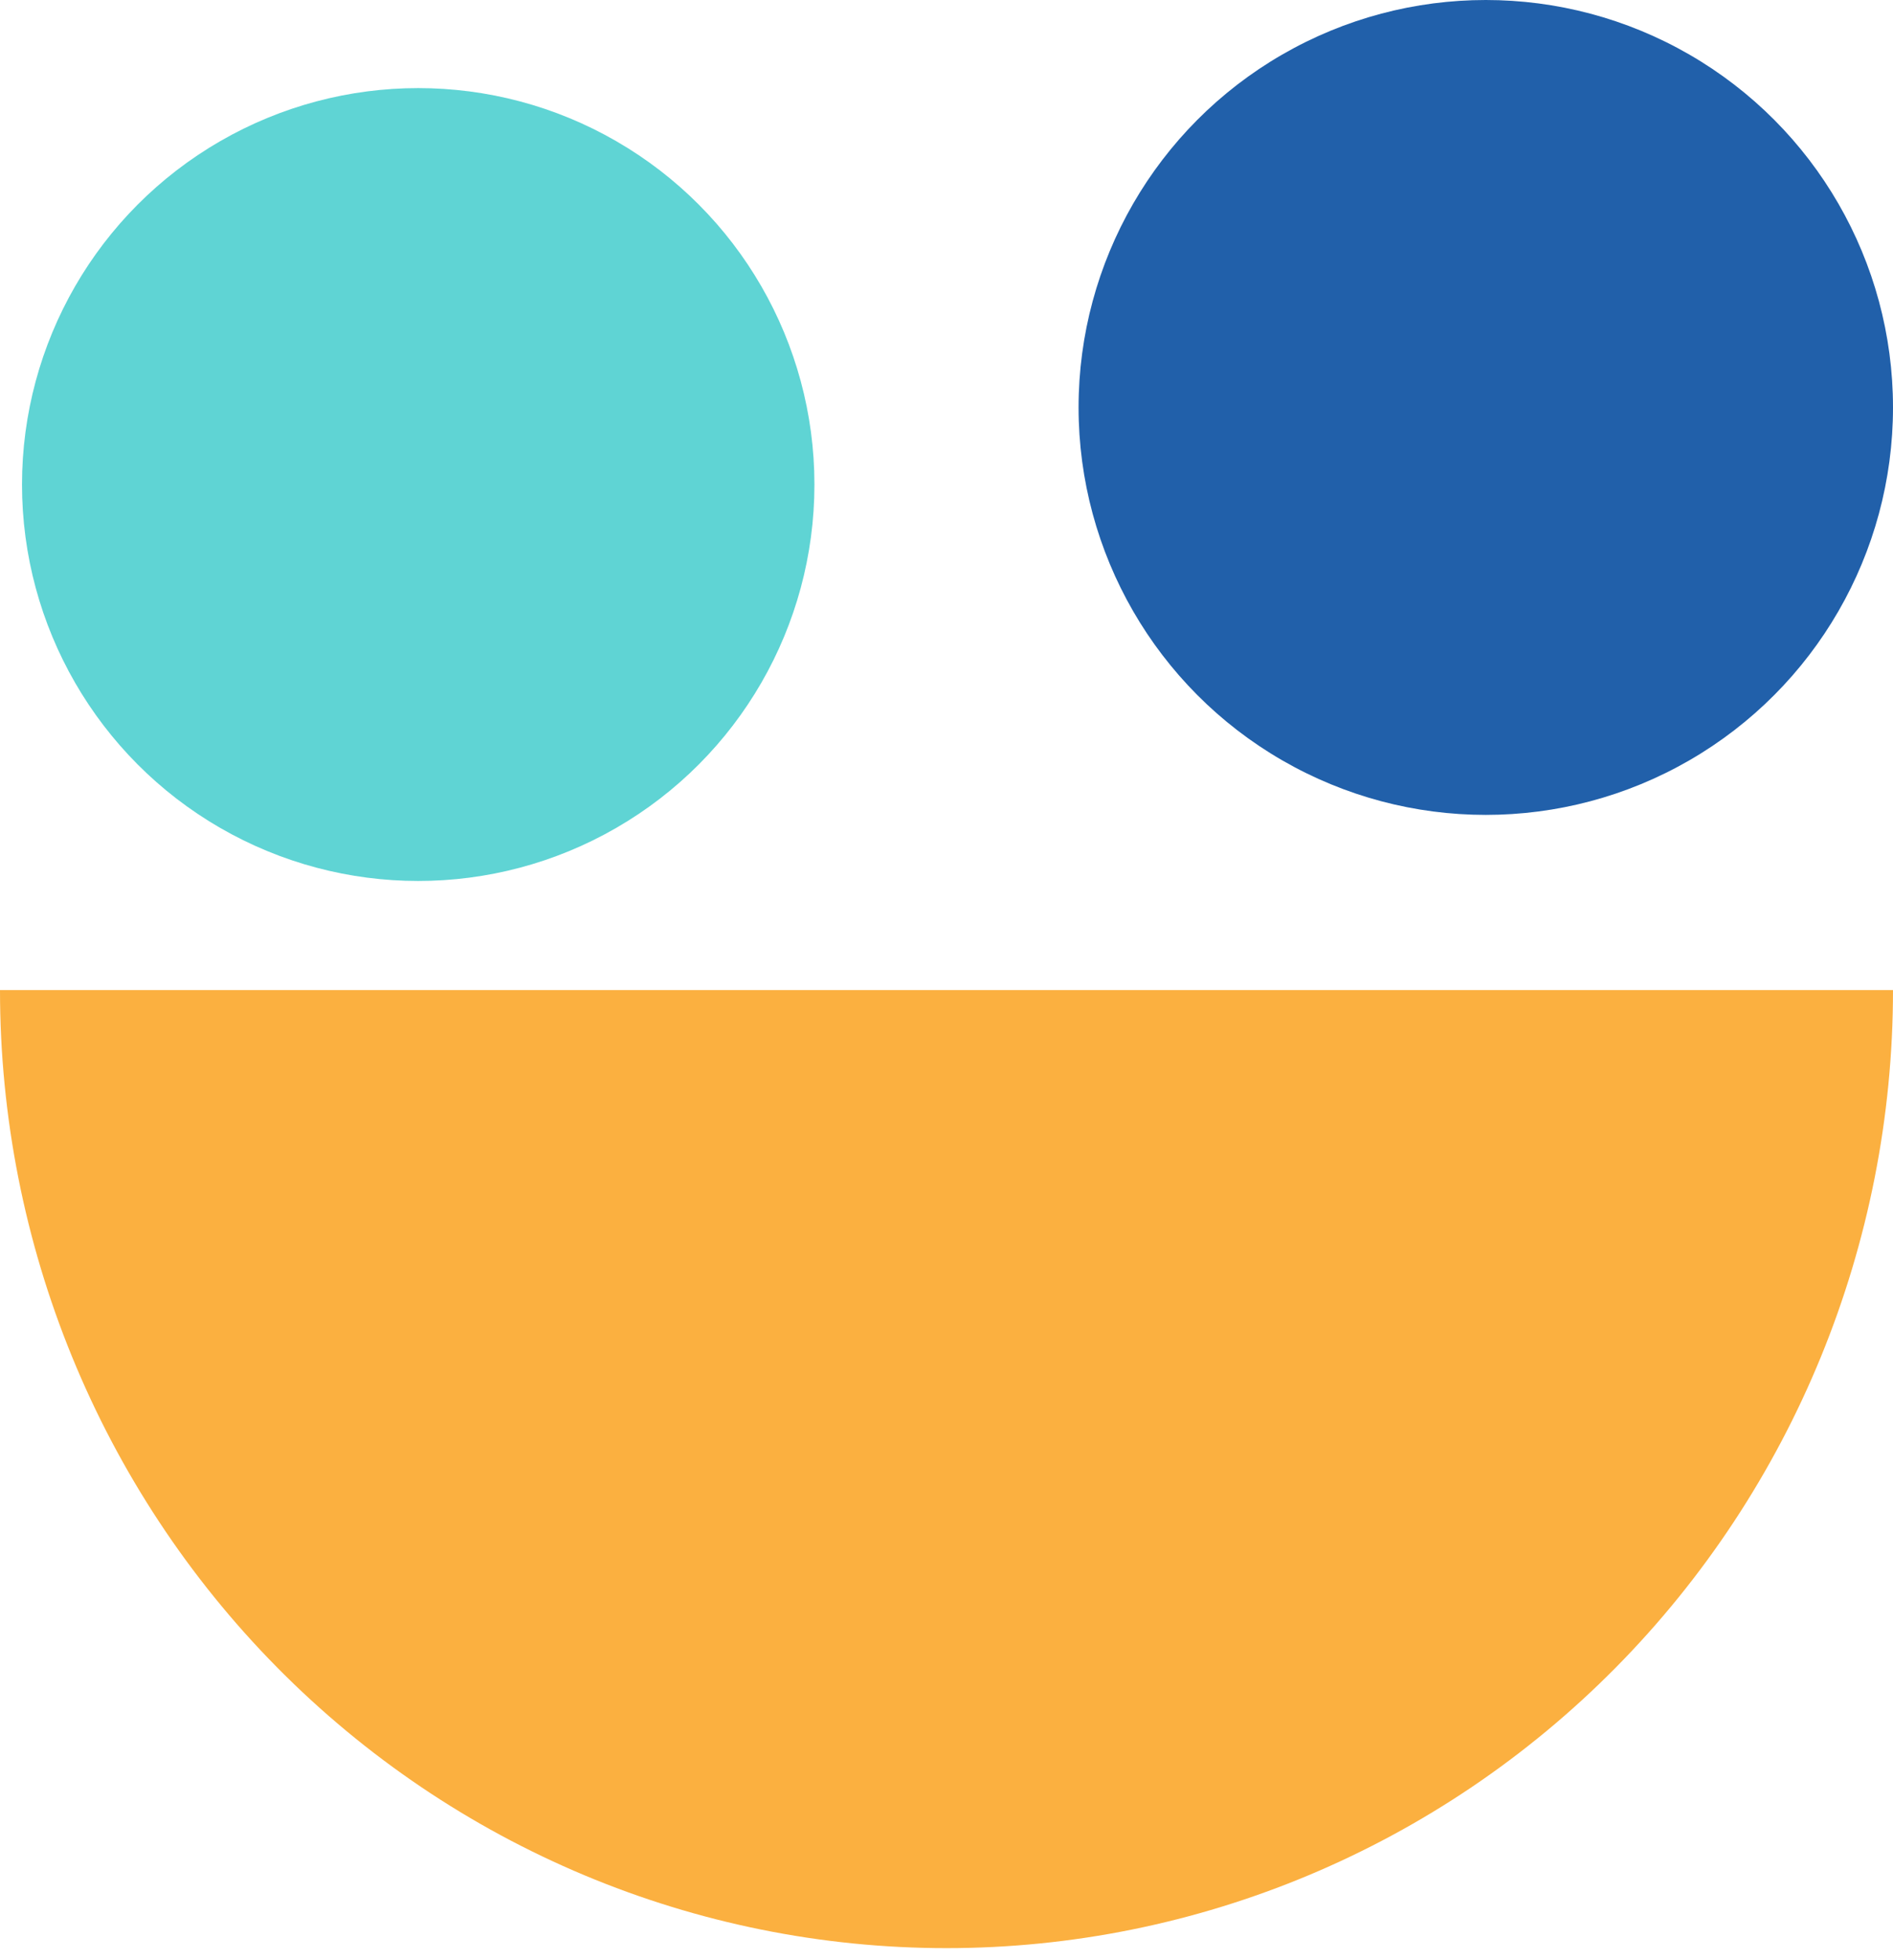
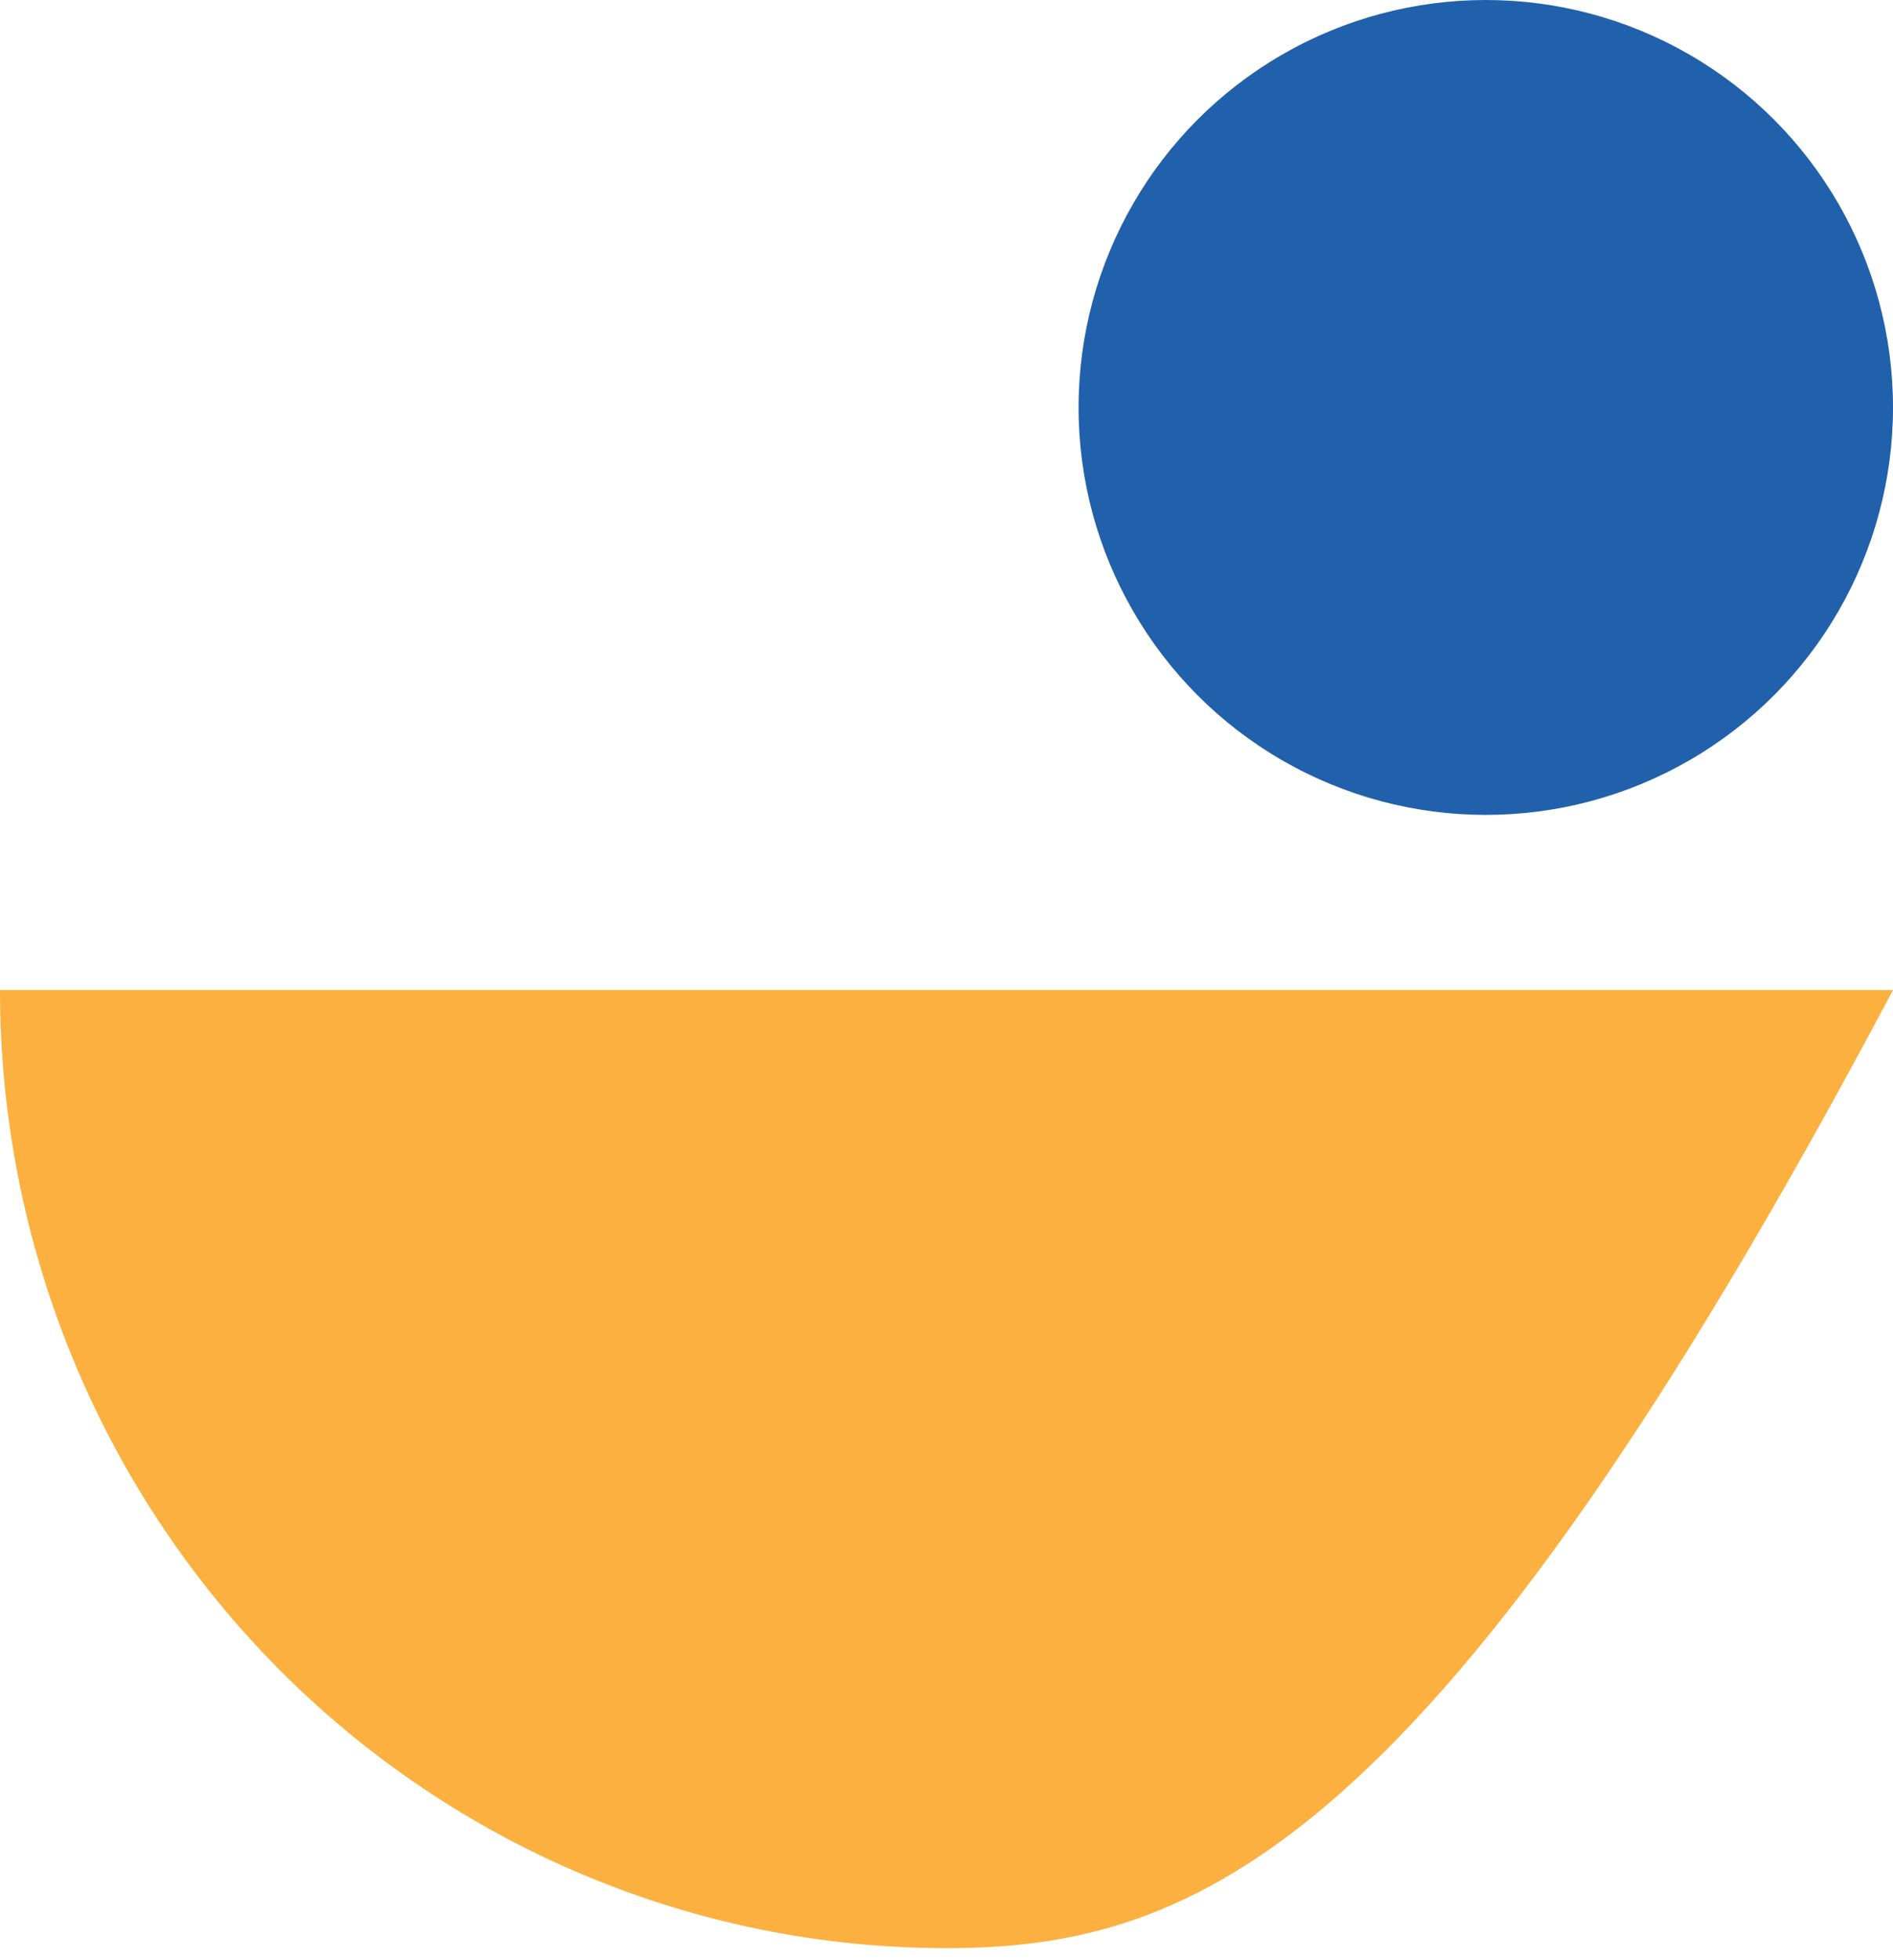
<svg xmlns="http://www.w3.org/2000/svg" width="86" height="89" viewBox="0 0 86 89" fill="none">
-   <path d="M86 44.955C86 56.491 81.47 67.556 73.406 75.714C65.341 83.871 54.404 88.454 43 88.454C31.596 88.454 20.659 83.871 12.594 75.714C4.53 67.556 1.722e-06 56.492 0 44.955L43 44.955H86Z" fill="#FBB040" />
-   <circle cx="19" cy="22" r="18" fill="#5FD4D4" />
+   <path d="M86 44.955C65.341 83.871 54.404 88.454 43 88.454C31.596 88.454 20.659 83.871 12.594 75.714C4.53 67.556 1.722e-06 56.492 0 44.955L43 44.955H86Z" fill="#FBB040" />
  <circle cx="67.5" cy="18.5" r="18.5" fill="#2160AA" />
</svg>